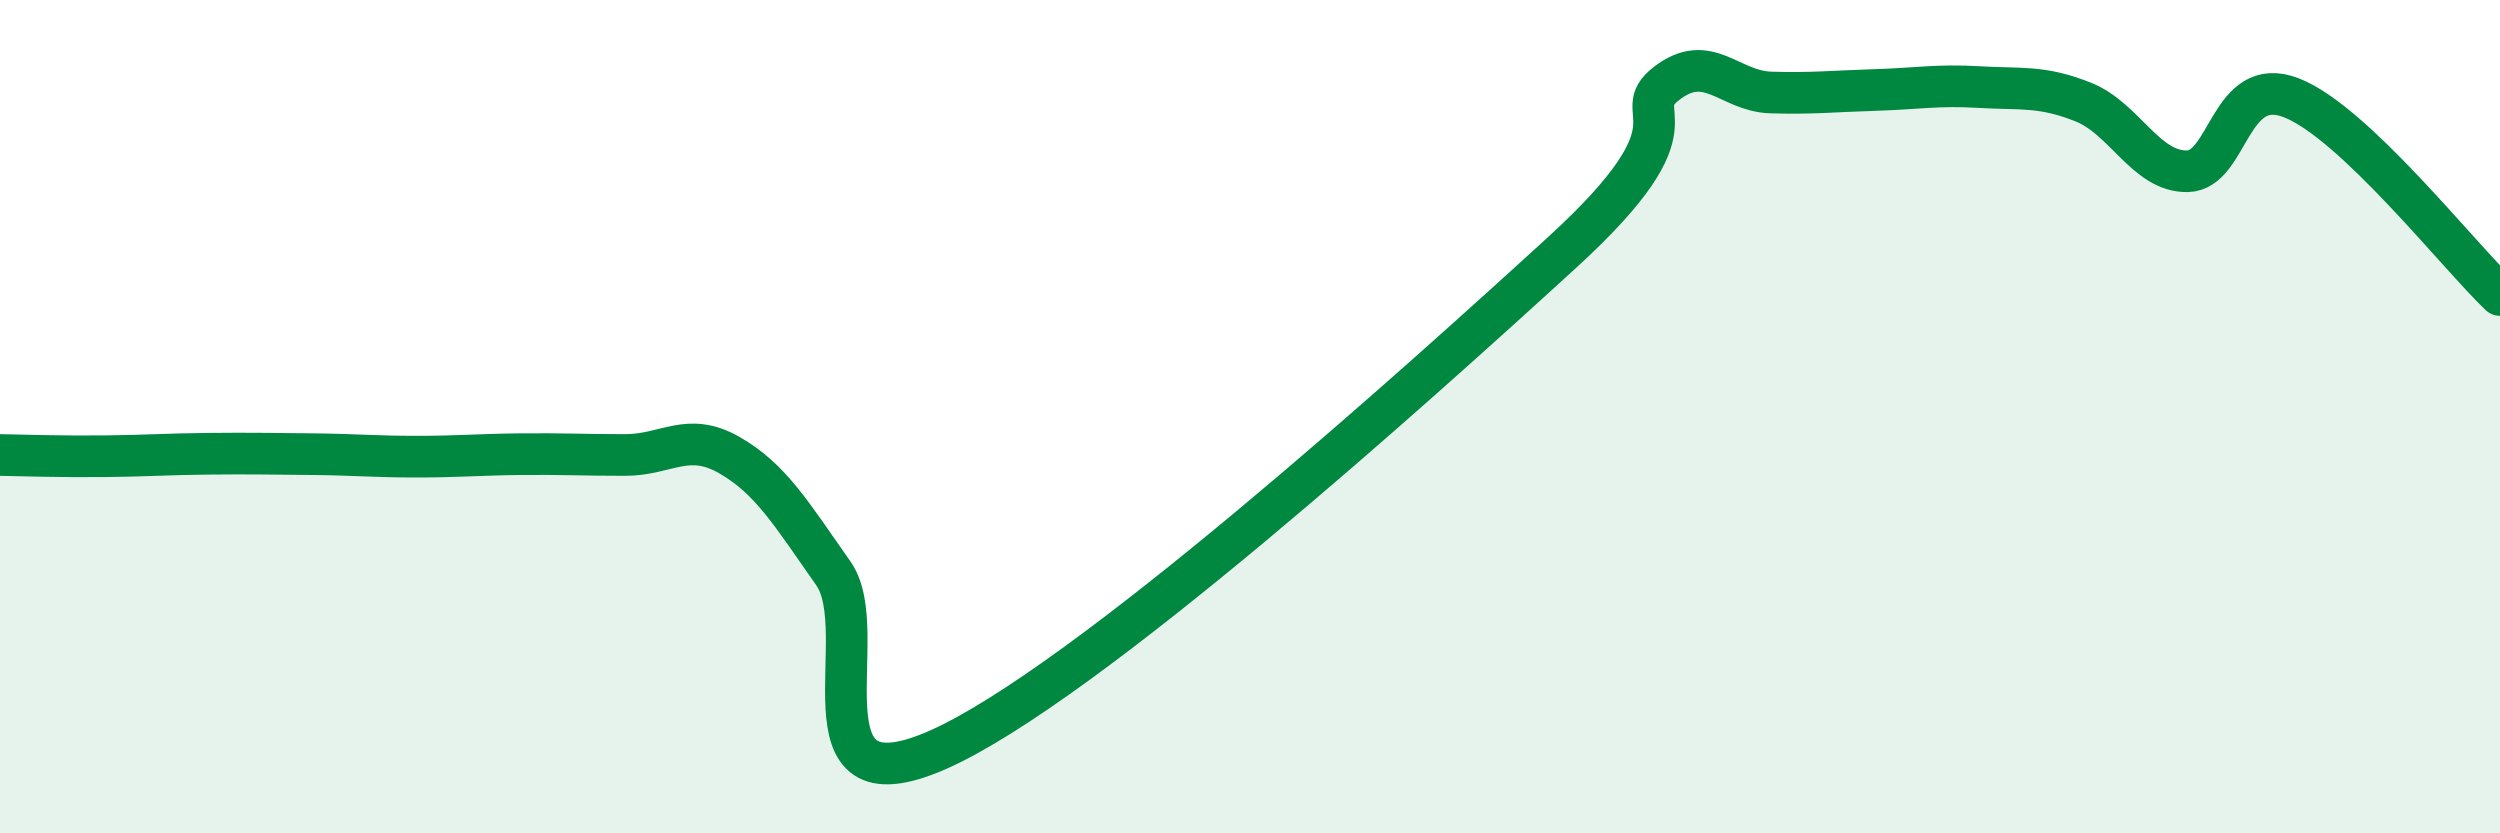
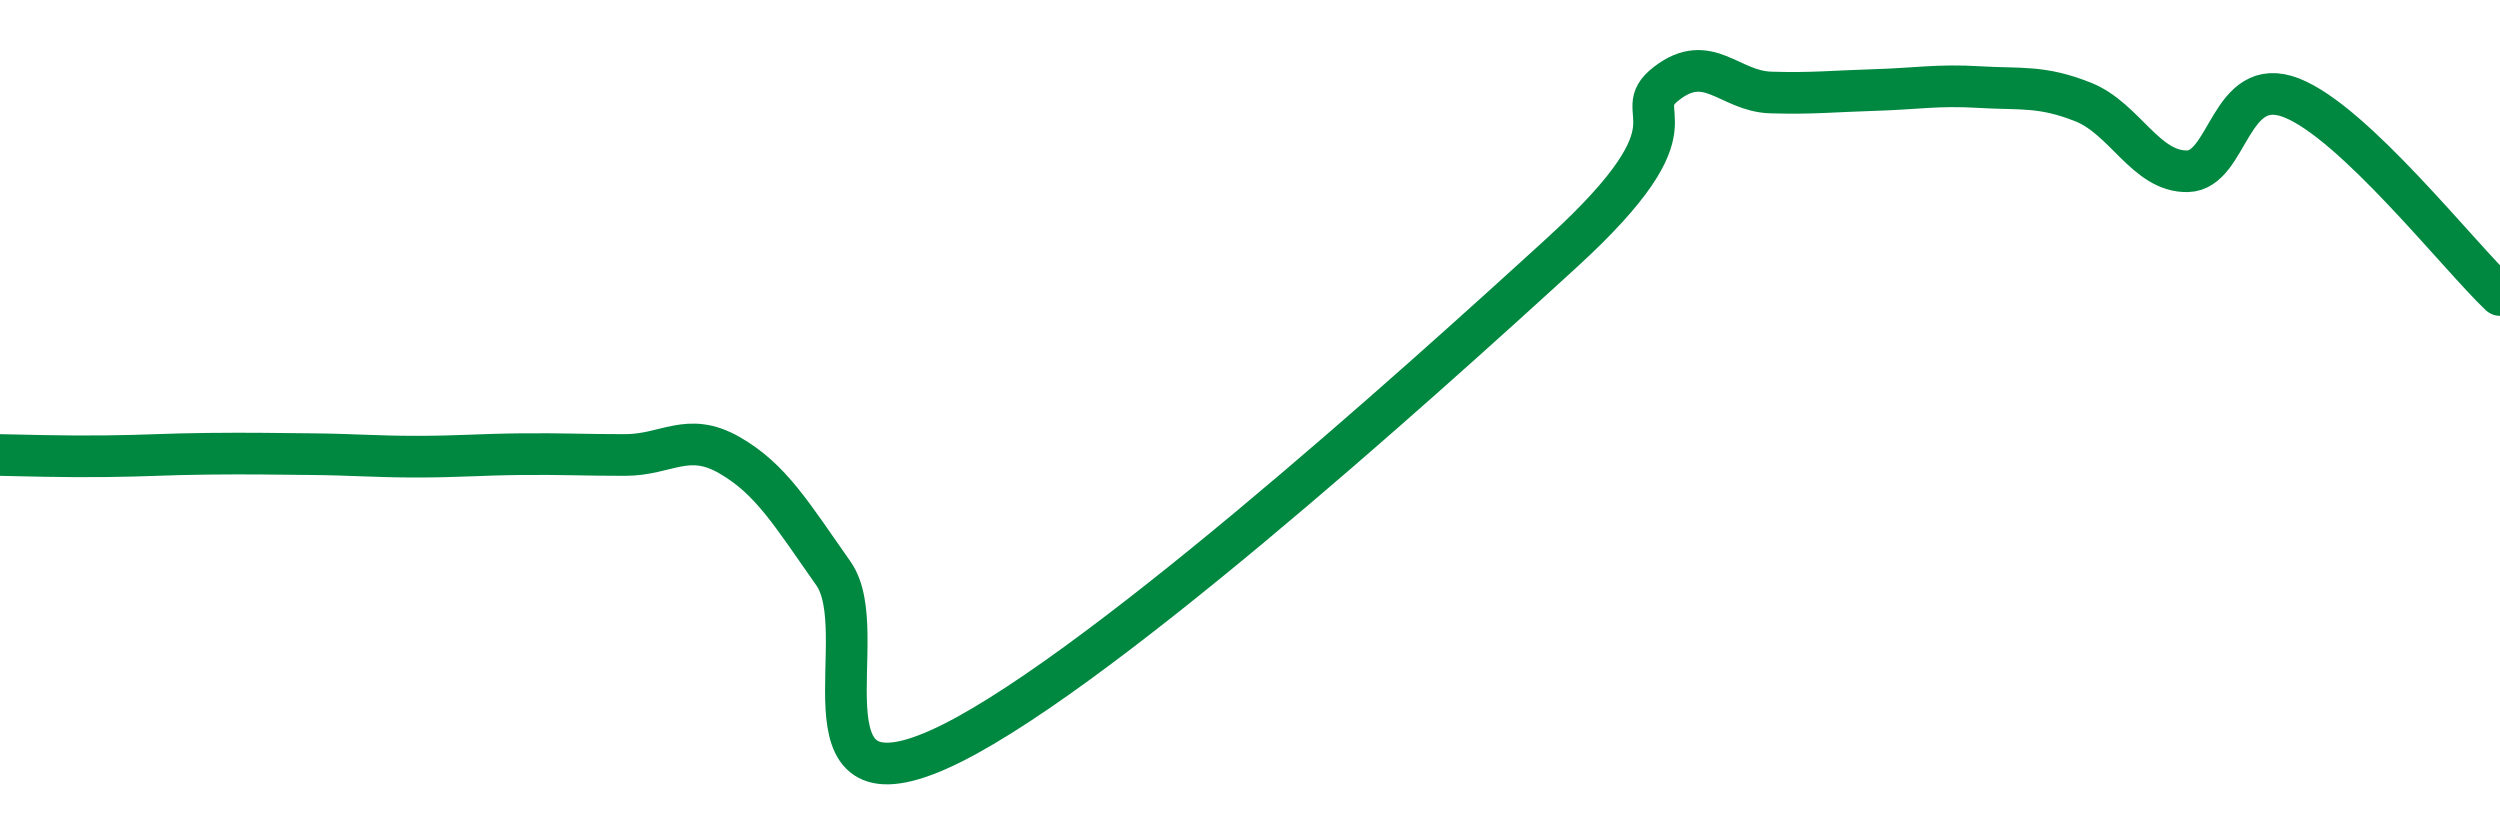
<svg xmlns="http://www.w3.org/2000/svg" width="60" height="20" viewBox="0 0 60 20">
-   <path d="M 0,10.92 C 0.5,10.93 1.5,10.96 2.5,10.95 C 3.5,10.94 4,10.9 5,10.89 C 6,10.88 6.5,10.89 7.5,10.9 C 8.5,10.91 9,10.96 10,10.96 C 11,10.96 11.5,10.91 12.5,10.9 C 13.5,10.89 14,10.92 15,10.92 C 16,10.92 16.5,10.35 17.5,10.92 C 18.5,11.49 19,12.34 20,13.76 C 21,15.18 19,19.54 22.5,18 C 26,16.46 34,9.25 37.5,6.05 C 41,2.85 39,2.77 40,2 C 41,1.23 41.5,2.19 42.5,2.22 C 43.5,2.25 44,2.19 45,2.16 C 46,2.13 46.5,2.03 47.5,2.09 C 48.5,2.15 49,2.05 50,2.45 C 51,2.85 51.5,4.13 52.5,4.11 C 53.5,4.09 53.5,1.76 55,2.35 C 56.5,2.94 59,6.13 60,7.08L60 20L0 20Z" fill="#008740" opacity="0.1" stroke-linecap="round" stroke-linejoin="round" />
  <path d="M 0,10.92 C 0.5,10.93 1.5,10.96 2.5,10.95 C 3.5,10.94 4,10.9 5,10.89 C 6,10.88 6.5,10.89 7.5,10.9 C 8.5,10.91 9,10.96 10,10.96 C 11,10.96 11.5,10.91 12.5,10.9 C 13.5,10.89 14,10.92 15,10.92 C 16,10.92 16.5,10.35 17.5,10.92 C 18.5,11.49 19,12.34 20,13.76 C 21,15.18 19,19.54 22.5,18 C 26,16.46 34,9.25 37.5,6.05 C 41,2.85 39,2.77 40,2 C 41,1.23 41.5,2.19 42.5,2.22 C 43.5,2.25 44,2.19 45,2.16 C 46,2.13 46.5,2.03 47.5,2.09 C 48.5,2.15 49,2.05 50,2.45 C 51,2.85 51.5,4.13 52.5,4.11 C 53.5,4.09 53.5,1.76 55,2.35 C 56.5,2.94 59,6.13 60,7.08" stroke="#008740" stroke-width="1" fill="none" stroke-linecap="round" stroke-linejoin="round" />
</svg>